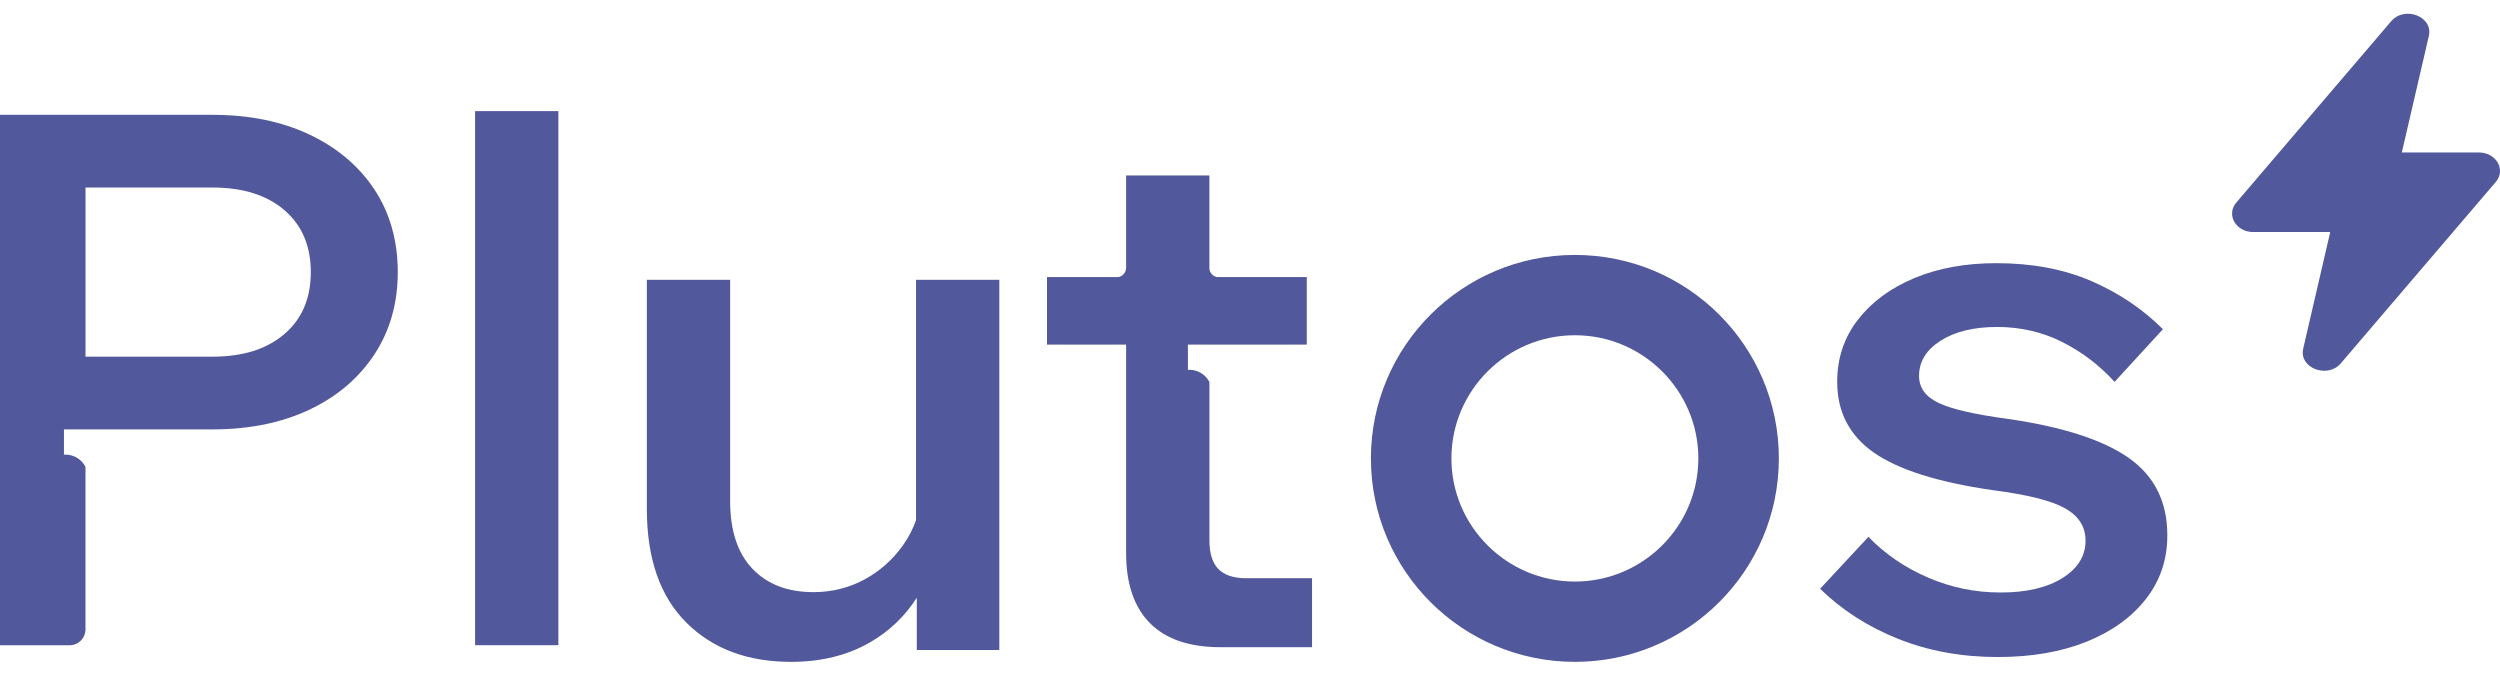
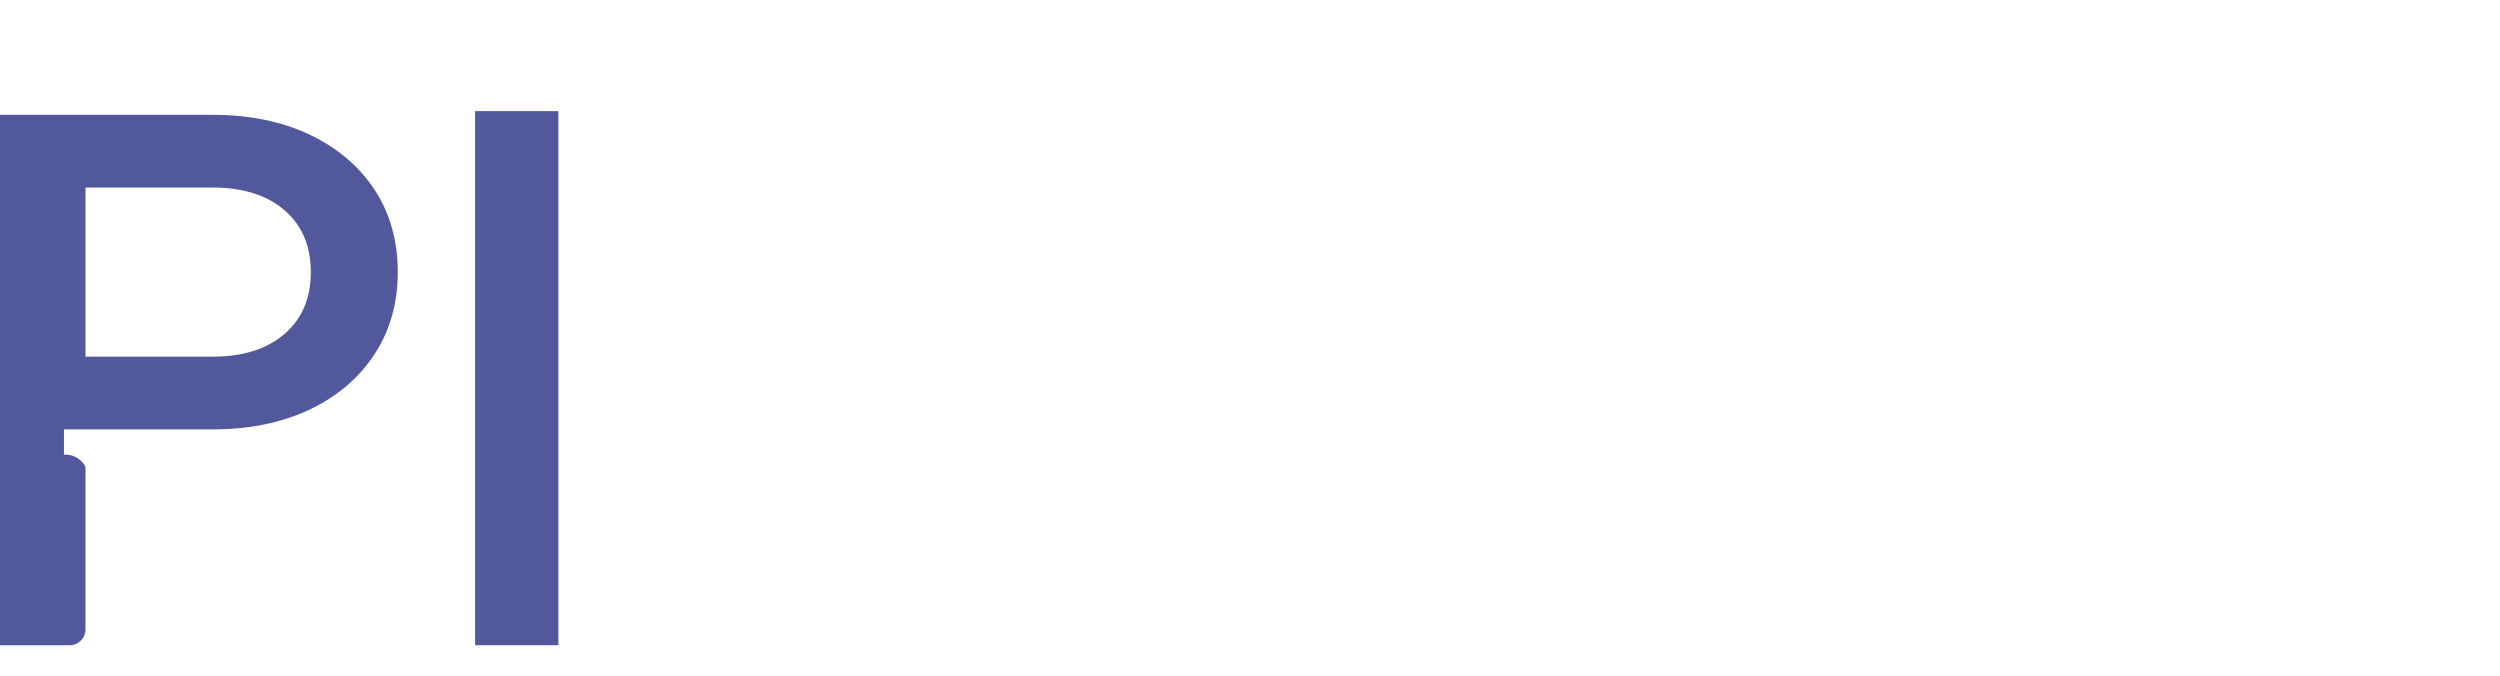
<svg xmlns="http://www.w3.org/2000/svg" width="74" height="20" viewBox="0 0 74 20" fill="none">
  <g id="logo">
    <g id="Vector">
-       <path d="M73.374 4.513H71.094L71.894 1.063C72.027 0.492 71.18 0.161 70.78 0.628L66.194 5.996C65.887 6.356 66.181 6.868 66.695 6.868H68.975L68.175 10.319C68.042 10.89 68.889 11.22 69.289 10.754L73.875 5.386C74.183 5.025 73.888 4.513 73.374 4.513Z" fill="#51589C" />
      <path d="M16.528 3.289H14.063V19.098H16.528V3.289Z" fill="#51589C" />
-       <path d="M46.617 9.923C48.631 9.923 50.271 11.559 50.271 13.569C50.271 15.578 48.631 17.214 46.617 17.214C44.602 17.214 42.962 15.578 42.962 13.569C42.962 11.559 44.602 9.923 46.617 9.923ZM46.617 7.546C43.283 7.546 40.579 10.242 40.579 13.569C40.579 16.895 43.283 19.591 46.617 19.591C49.95 19.591 52.654 16.895 52.654 13.569C52.654 10.242 49.95 7.546 46.617 7.546Z" fill="#51589C" />
-       <path d="M63.011 13.554C62.247 13.02 61.059 12.636 59.446 12.401C58.462 12.27 57.777 12.113 57.387 11.929C56.998 11.746 56.804 11.479 56.804 11.128C56.804 10.704 57.016 10.356 57.442 10.085C57.867 9.814 58.425 9.678 59.115 9.678C59.805 9.678 60.443 9.825 61.029 10.117C61.617 10.411 62.137 10.805 62.592 11.303L64.023 9.744C63.42 9.144 62.713 8.668 61.898 8.317C61.084 7.966 60.148 7.79 59.092 7.79C58.182 7.79 57.375 7.936 56.671 8.229C55.966 8.522 55.408 8.932 54.998 9.459C54.587 9.986 54.381 10.601 54.381 11.303C54.381 12.196 54.745 12.895 55.471 13.4C56.197 13.905 57.367 14.275 58.981 14.508C60.008 14.64 60.723 14.82 61.126 15.046C61.53 15.274 61.732 15.592 61.732 16.002C61.732 16.456 61.504 16.825 61.049 17.11C60.594 17.395 59.986 17.538 59.222 17.538C58.459 17.538 57.758 17.392 57.077 17.099C56.394 16.807 55.803 16.404 55.305 15.891L53.875 17.428C54.52 18.057 55.29 18.552 56.185 18.91C57.08 19.268 58.063 19.448 59.135 19.448C60.133 19.448 61.006 19.297 61.754 18.998C62.502 18.698 63.089 18.277 63.515 17.735C63.941 17.194 64.153 16.564 64.153 15.847C64.153 14.852 63.771 14.087 63.008 13.553L63.011 13.554Z" fill="#51589C" />
-       <path d="M27.115 15.397C27.023 15.656 26.898 15.898 26.741 16.122C26.433 16.561 26.047 16.905 25.585 17.154C25.123 17.403 24.62 17.527 24.077 17.527C23.314 17.527 22.712 17.296 22.272 16.835C21.832 16.374 21.612 15.704 21.612 14.826V8.283H19.147V15.068C19.147 16.532 19.536 17.651 20.314 18.427C21.091 19.203 22.125 19.591 23.417 19.591C24.311 19.591 25.093 19.396 25.761 19.009C26.328 18.679 26.787 18.24 27.137 17.693V19.24H29.58V8.283H27.115V15.397Z" fill="#51589C" />
      <path d="M11.081 5.606C10.619 4.911 9.977 4.369 9.156 3.981C8.334 3.594 7.38 3.399 6.295 3.399H0V19.099H2.026C2.038 19.099 2.049 19.1 2.06 19.1C2.071 19.1 2.082 19.099 2.093 19.099C2.328 19.082 2.515 18.894 2.53 18.66C2.53 18.649 2.532 18.64 2.532 18.629C2.532 18.619 2.531 18.61 2.53 18.599V13.818C2.419 13.603 2.195 13.456 1.937 13.456C1.922 13.456 1.908 13.458 1.893 13.458V12.71H6.294C7.38 12.71 8.333 12.515 9.155 12.128C9.976 11.74 10.619 11.194 11.081 10.492C11.543 9.789 11.774 8.977 11.774 8.055C11.774 7.134 11.543 6.302 11.081 5.607L11.081 5.606ZM8.419 9.887C7.898 10.334 7.19 10.557 6.295 10.557H2.531V5.551H6.295C7.189 5.551 7.898 5.774 8.419 6.221C8.939 6.668 9.2 7.279 9.2 8.054C9.2 8.829 8.94 9.44 8.419 9.887V9.887Z" fill="#51589C" />
-       <path d="M36.899 17.116C36.517 17.116 36.239 17.025 36.062 16.841C35.886 16.658 35.799 16.377 35.799 15.996V11.308C35.688 11.094 35.464 10.946 35.206 10.946C35.191 10.946 35.177 10.948 35.162 10.949V10.2H38.681V8.202H36.027C35.903 8.18 35.808 8.077 35.798 7.95V5.194H33.333V7.946H33.331C33.323 8.075 33.227 8.18 33.102 8.202H30.991V10.2H33.333V16.369C33.333 17.277 33.567 17.968 34.038 18.444C34.507 18.919 35.204 19.157 36.129 19.157H38.836V17.115H36.899V17.116Z" fill="#51589C" />
    </g>
  </g>
</svg>